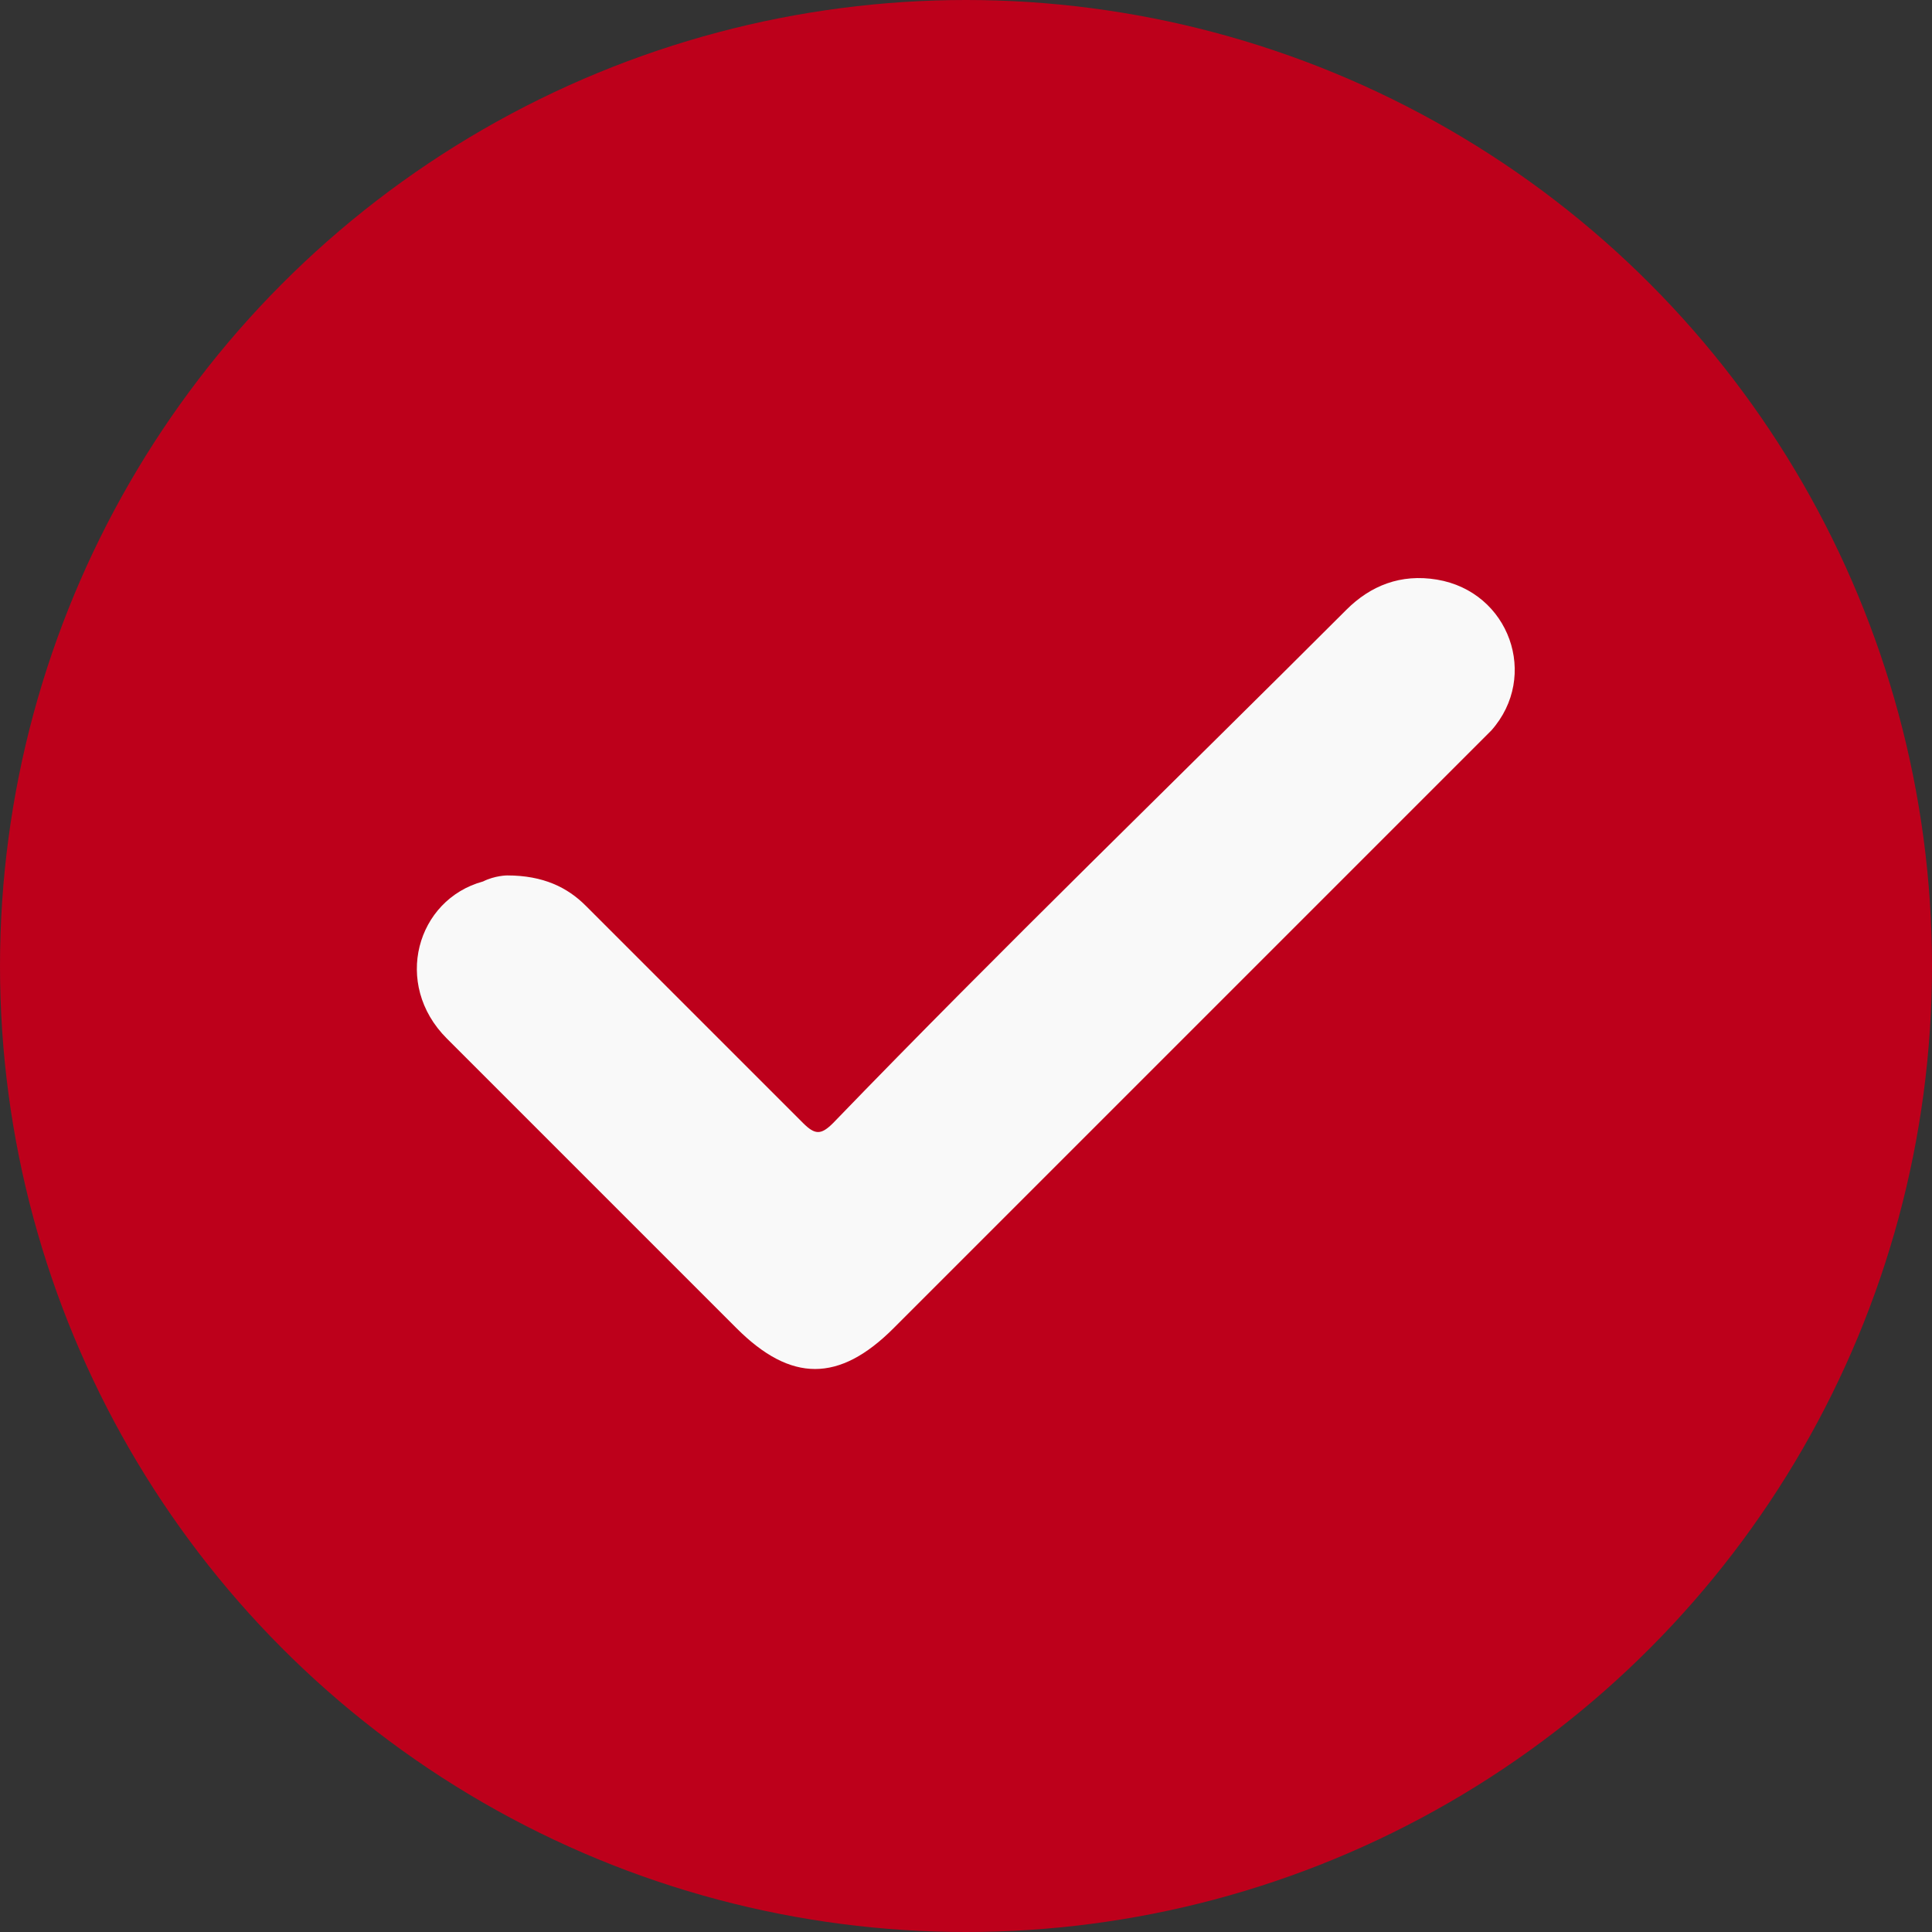
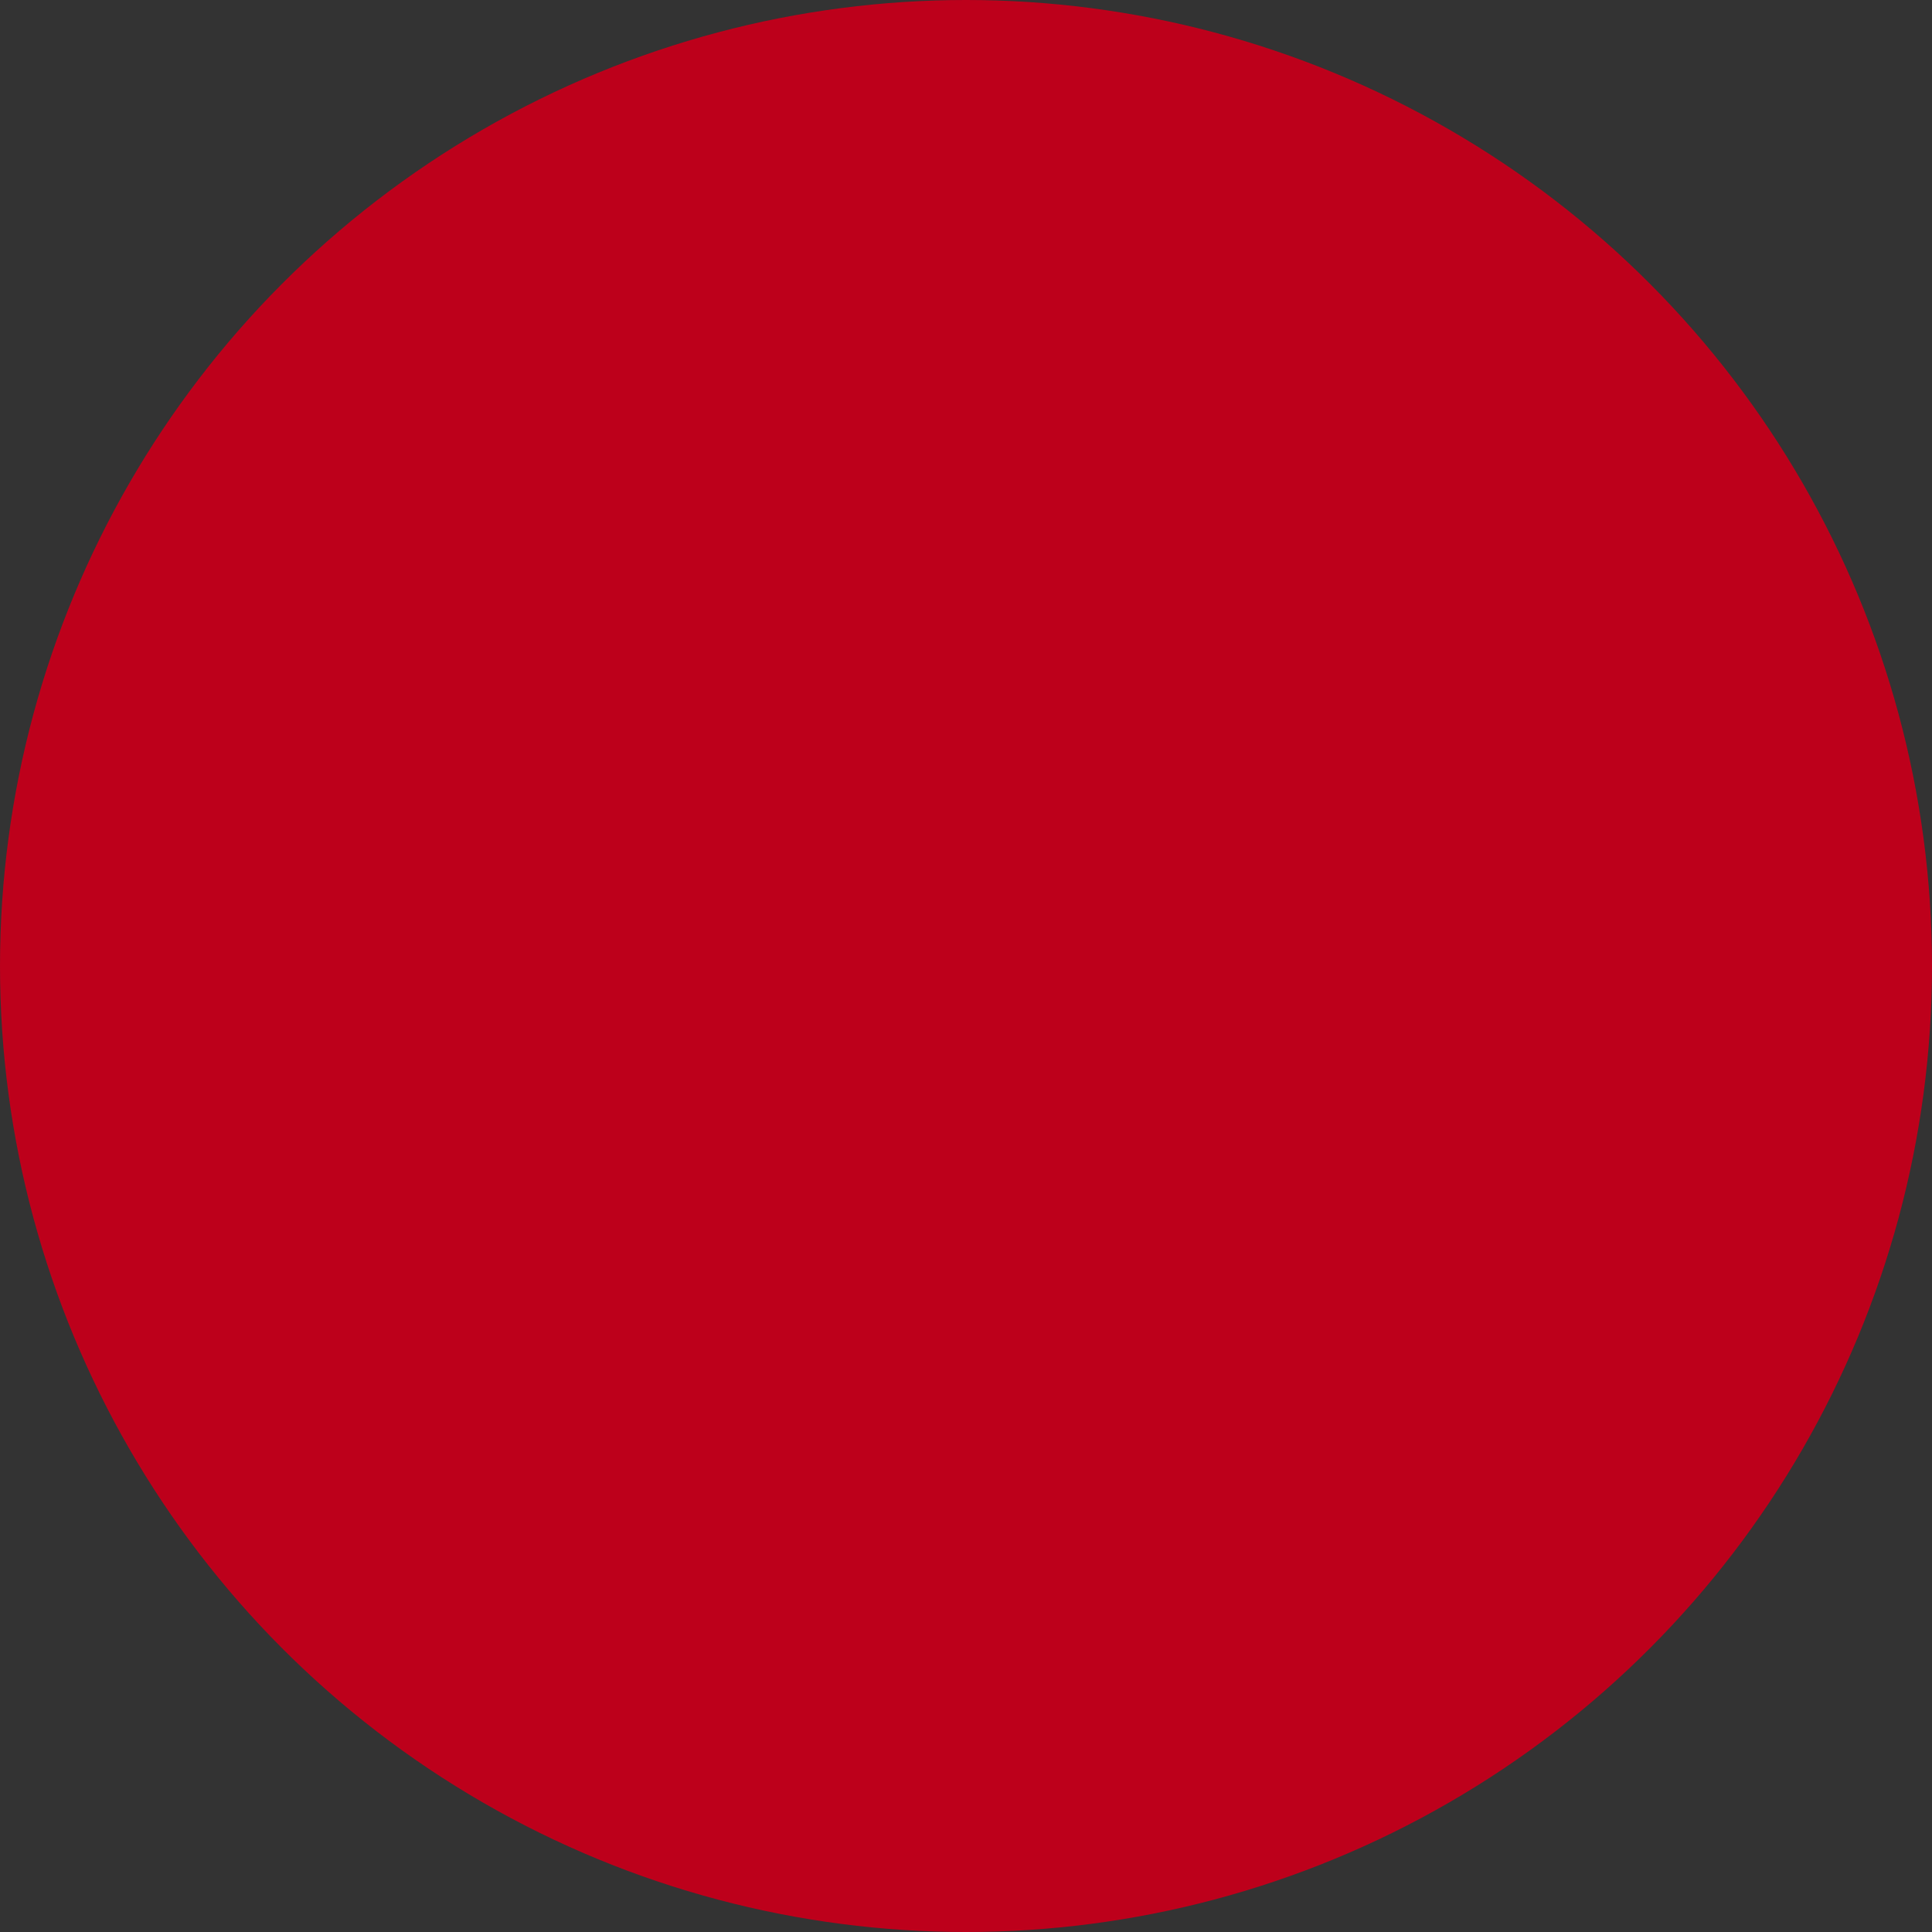
<svg xmlns="http://www.w3.org/2000/svg" version="1.1" id="Capa_1" x="0px" y="0px" viewBox="0 0 32 32" style="enable-background:new 0 0 32 32;" xml:space="preserve">
  <rect x="0" y="0" width="32" height="32" fill="#333333" stroke="none" />
  <style type="text/css">
	.st0{fill:#BD001B;}
	.st1{fill:#F9F9F9;}
</style>
  <circle class="st0" cx="16" cy="16" r="16" />
-   <path class="st1" d="M8.4,14.5c0.6,0,1,0.2,1.3,0.5c1.2,1.2,2.4,2.4,3.6,3.6c0.2,0.2,0.3,0.2,0.5,0c2.8-2.9,5.7-5.7,8.5-8.5  c0.4-0.4,0.9-0.6,1.5-0.5c1.2,0.2,1.7,1.6,0.9,2.5c-0.1,0.1-0.2,0.2-0.3,0.3c-3.2,3.2-6.4,6.4-9.6,9.6c-0.9,0.9-1.7,0.9-2.6,0  c-1.6-1.6-3.2-3.2-4.8-4.8c-0.9-0.9-0.5-2.3,0.6-2.6C8.2,14.5,8.4,14.5,8.4,14.5z" />
</svg>